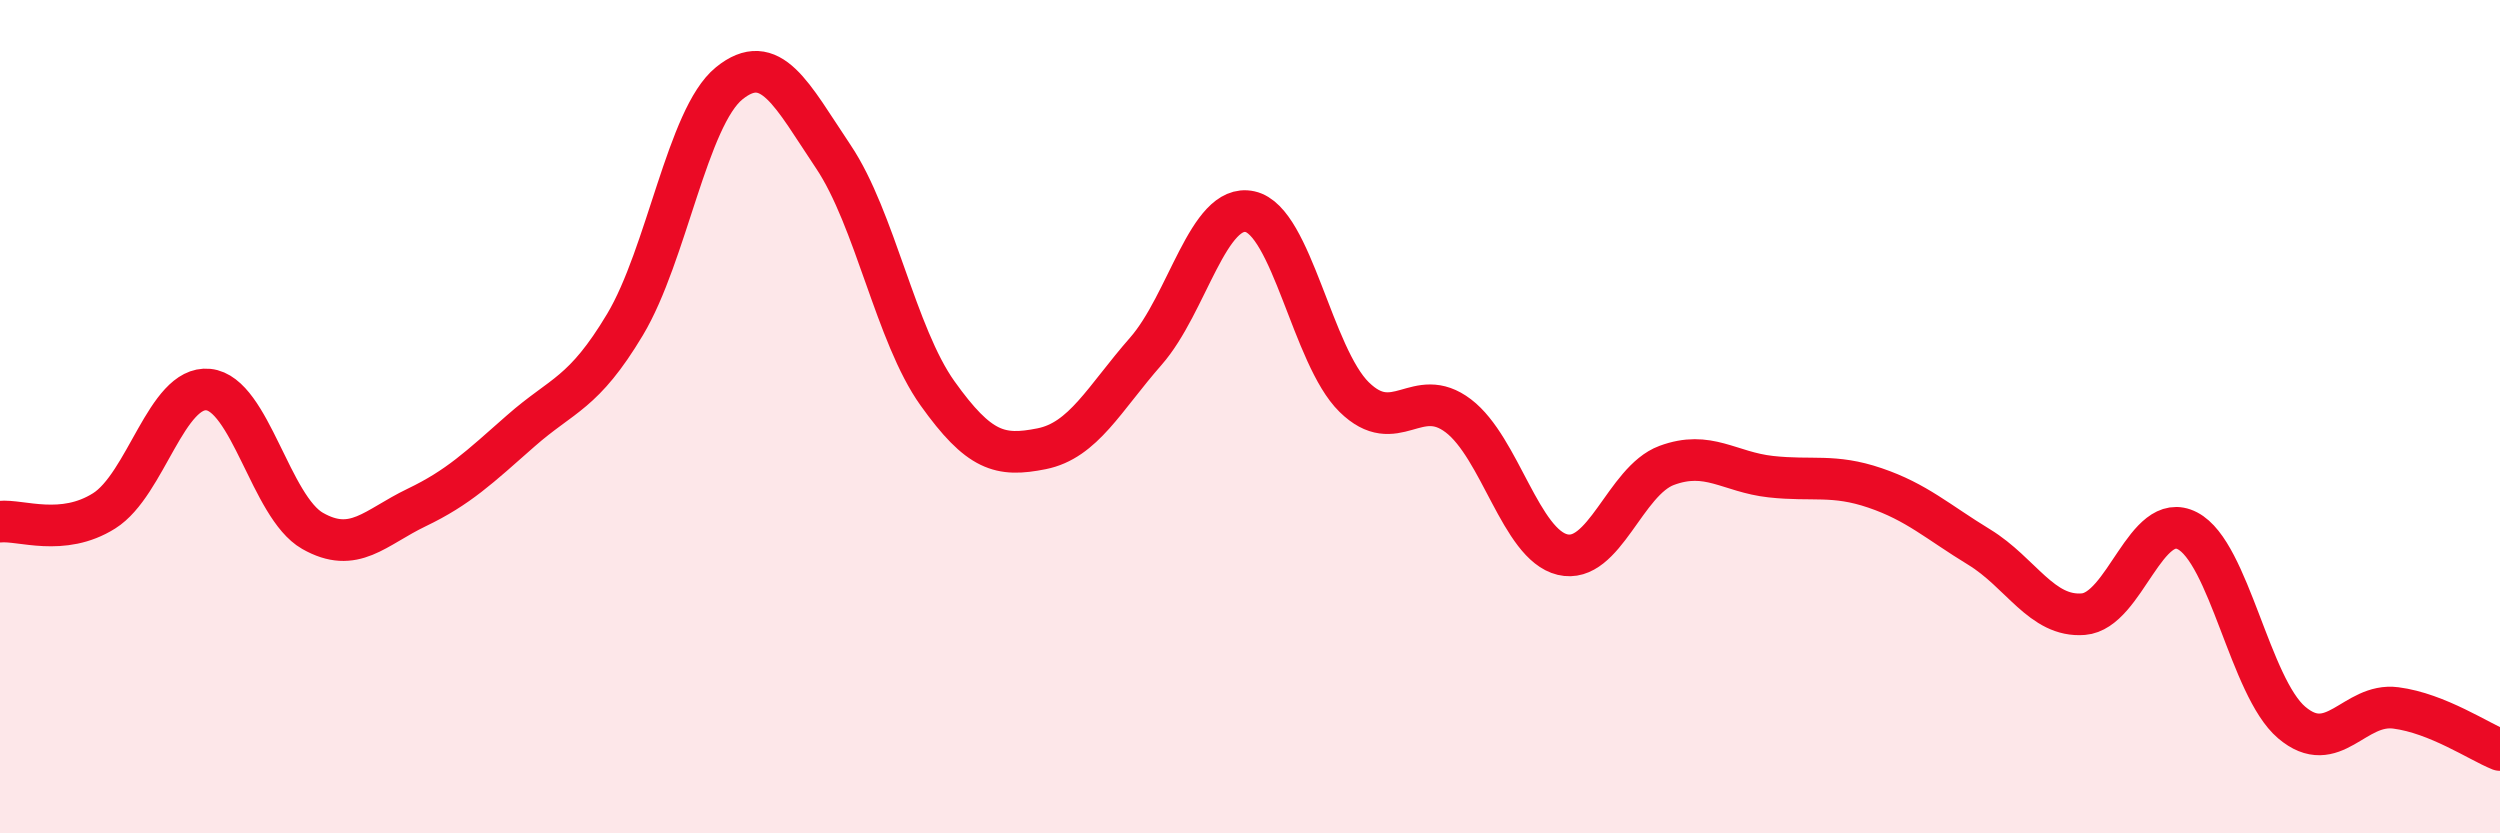
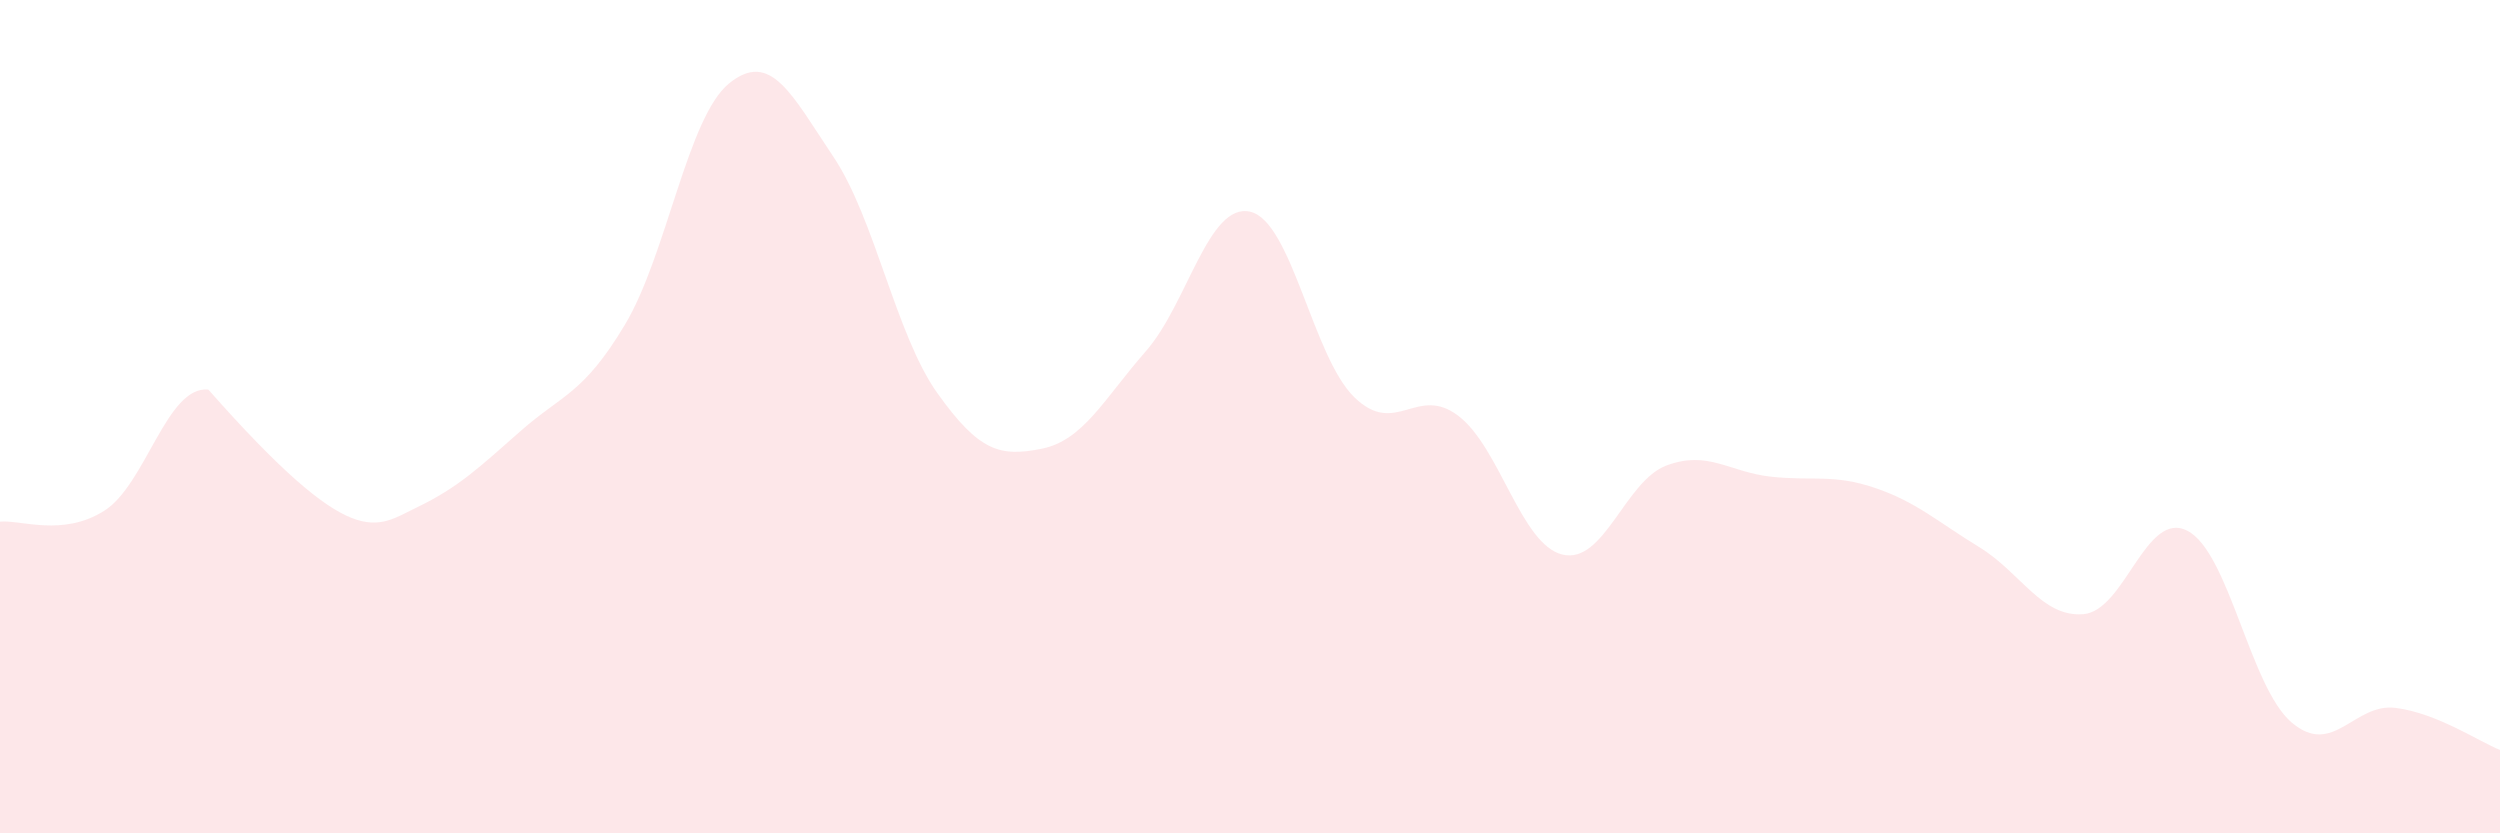
<svg xmlns="http://www.w3.org/2000/svg" width="60" height="20" viewBox="0 0 60 20">
-   <path d="M 0,12.52 C 0.5,12.47 1.5,12.89 2.5,12.26 C 3.5,11.63 4,9.25 5,9.35 C 6,9.45 6.5,12.17 7.5,12.74 C 8.5,13.31 9,12.66 10,12.18 C 11,11.7 11.5,11.22 12.5,10.34 C 13.5,9.46 14,9.46 15,7.79 C 16,6.12 16.5,2.81 17.5,2 C 18.5,1.19 19,2.27 20,3.76 C 21,5.25 21.5,8.04 22.5,9.44 C 23.5,10.84 24,10.97 25,10.77 C 26,10.57 26.5,9.57 27.5,8.43 C 28.5,7.29 29,4.86 30,5.08 C 31,5.3 31.5,8.55 32.5,9.53 C 33.5,10.51 34,9.22 35,9.98 C 36,10.74 36.5,13.07 37.5,13.31 C 38.5,13.55 39,11.54 40,11.17 C 41,10.8 41.5,11.33 42.5,11.44 C 43.5,11.55 44,11.37 45,11.71 C 46,12.05 46.5,12.52 47.5,13.13 C 48.5,13.74 49,14.82 50,14.74 C 51,14.66 51.5,12.22 52.5,12.74 C 53.5,13.26 54,16.49 55,17.34 C 56,18.19 56.5,16.86 57.5,16.99 C 58.5,17.12 59.5,17.8 60,18L60 20L0 20Z" fill="#EB0A25" opacity="0.1" stroke-linecap="round" stroke-linejoin="round" />
-   <path d="M 0,12.52 C 0.5,12.47 1.5,12.89 2.5,12.26 C 3.5,11.63 4,9.25 5,9.35 C 6,9.45 6.5,12.17 7.5,12.74 C 8.5,13.31 9,12.66 10,12.18 C 11,11.7 11.5,11.22 12.5,10.34 C 13.5,9.46 14,9.46 15,7.79 C 16,6.12 16.5,2.81 17.5,2 C 18.5,1.19 19,2.27 20,3.76 C 21,5.25 21.5,8.04 22.5,9.44 C 23.5,10.84 24,10.97 25,10.77 C 26,10.57 26.5,9.57 27.5,8.43 C 28.5,7.29 29,4.86 30,5.08 C 31,5.3 31.5,8.55 32.5,9.53 C 33.5,10.51 34,9.22 35,9.98 C 36,10.74 36.5,13.07 37.5,13.31 C 38.5,13.55 39,11.54 40,11.17 C 41,10.8 41.5,11.33 42.5,11.44 C 43.5,11.55 44,11.37 45,11.71 C 46,12.05 46.5,12.52 47.5,13.13 C 48.5,13.74 49,14.82 50,14.74 C 51,14.66 51.5,12.22 52.5,12.74 C 53.5,13.26 54,16.49 55,17.34 C 56,18.19 56.5,16.86 57.5,16.99 C 58.5,17.12 59.5,17.8 60,18" stroke="#EB0A25" stroke-width="1" fill="none" stroke-linecap="round" stroke-linejoin="round" />
+   <path d="M 0,12.52 C 0.5,12.47 1.5,12.89 2.5,12.26 C 3.5,11.63 4,9.25 5,9.35 C 8.5,13.31 9,12.66 10,12.18 C 11,11.7 11.5,11.22 12.5,10.34 C 13.5,9.46 14,9.46 15,7.79 C 16,6.12 16.5,2.81 17.5,2 C 18.5,1.19 19,2.27 20,3.76 C 21,5.25 21.5,8.04 22.5,9.44 C 23.5,10.84 24,10.97 25,10.77 C 26,10.57 26.5,9.57 27.5,8.43 C 28.5,7.29 29,4.86 30,5.08 C 31,5.3 31.5,8.55 32.5,9.53 C 33.5,10.51 34,9.22 35,9.98 C 36,10.74 36.5,13.07 37.5,13.31 C 38.5,13.55 39,11.54 40,11.17 C 41,10.8 41.5,11.33 42.5,11.44 C 43.5,11.55 44,11.37 45,11.71 C 46,12.05 46.5,12.52 47.5,13.13 C 48.5,13.74 49,14.82 50,14.74 C 51,14.66 51.5,12.22 52.5,12.74 C 53.5,13.26 54,16.49 55,17.34 C 56,18.19 56.5,16.86 57.5,16.99 C 58.5,17.12 59.5,17.8 60,18L60 20L0 20Z" fill="#EB0A25" opacity="0.1" stroke-linecap="round" stroke-linejoin="round" />
</svg>